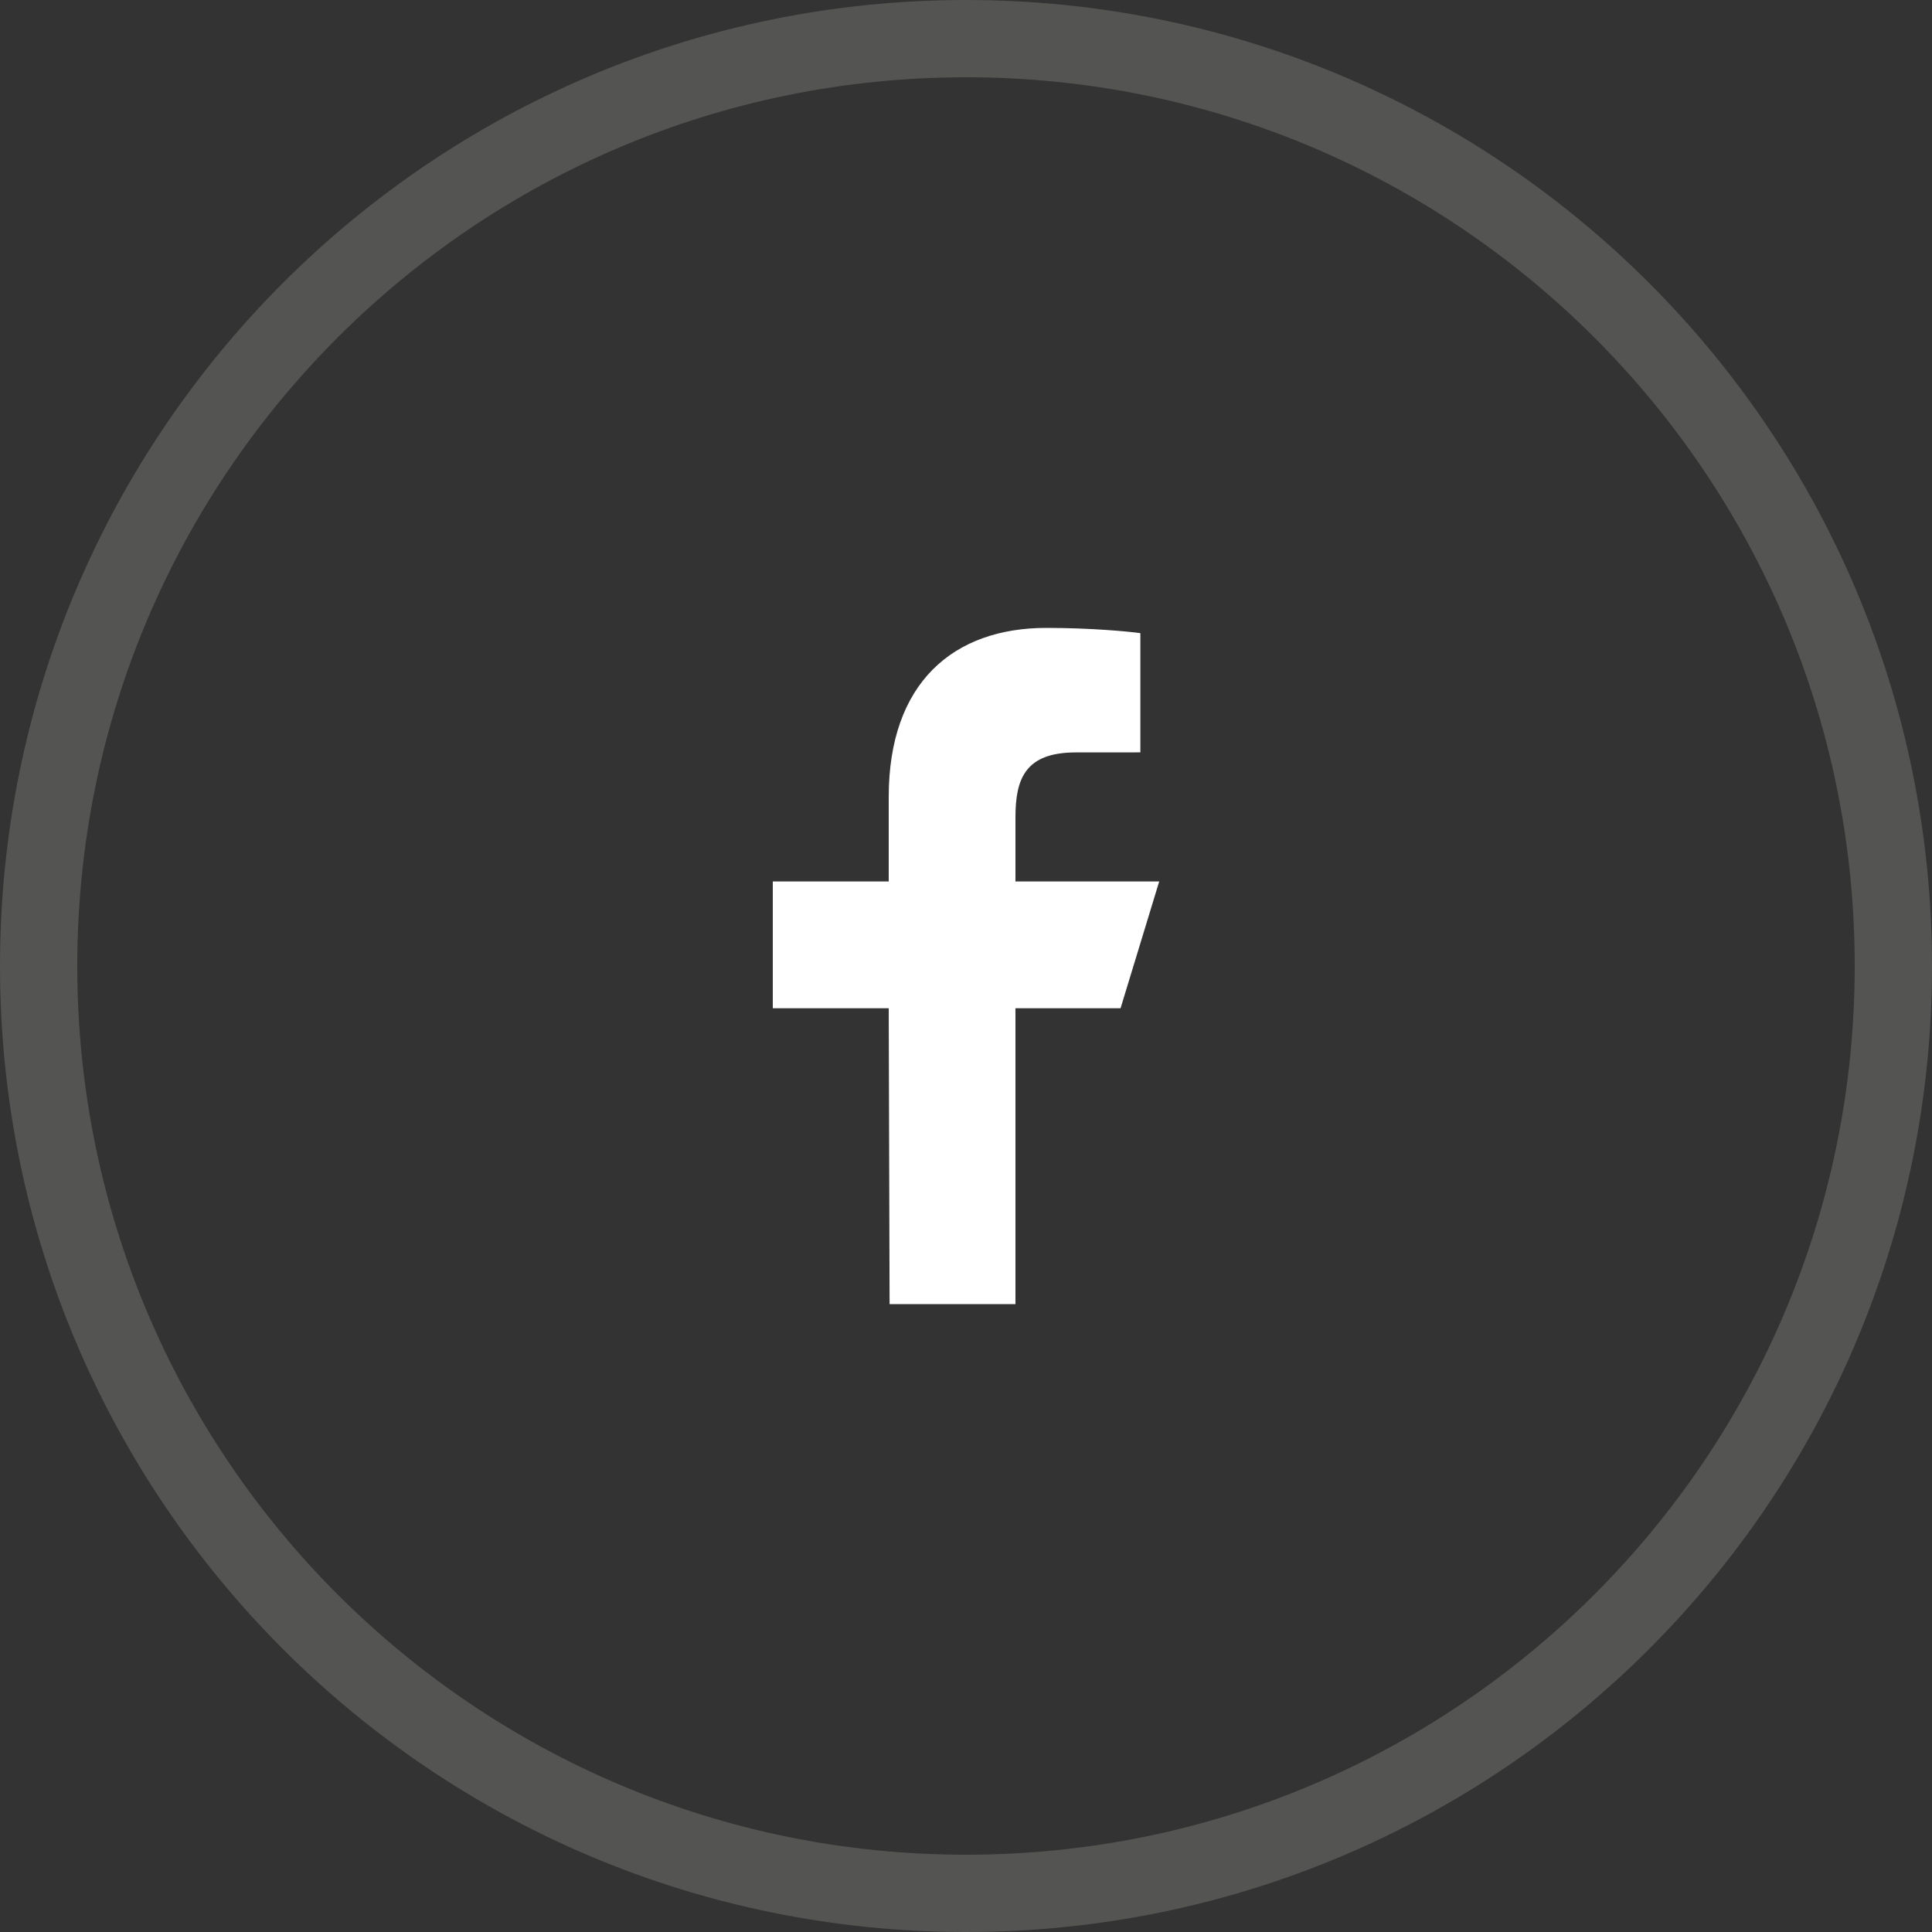
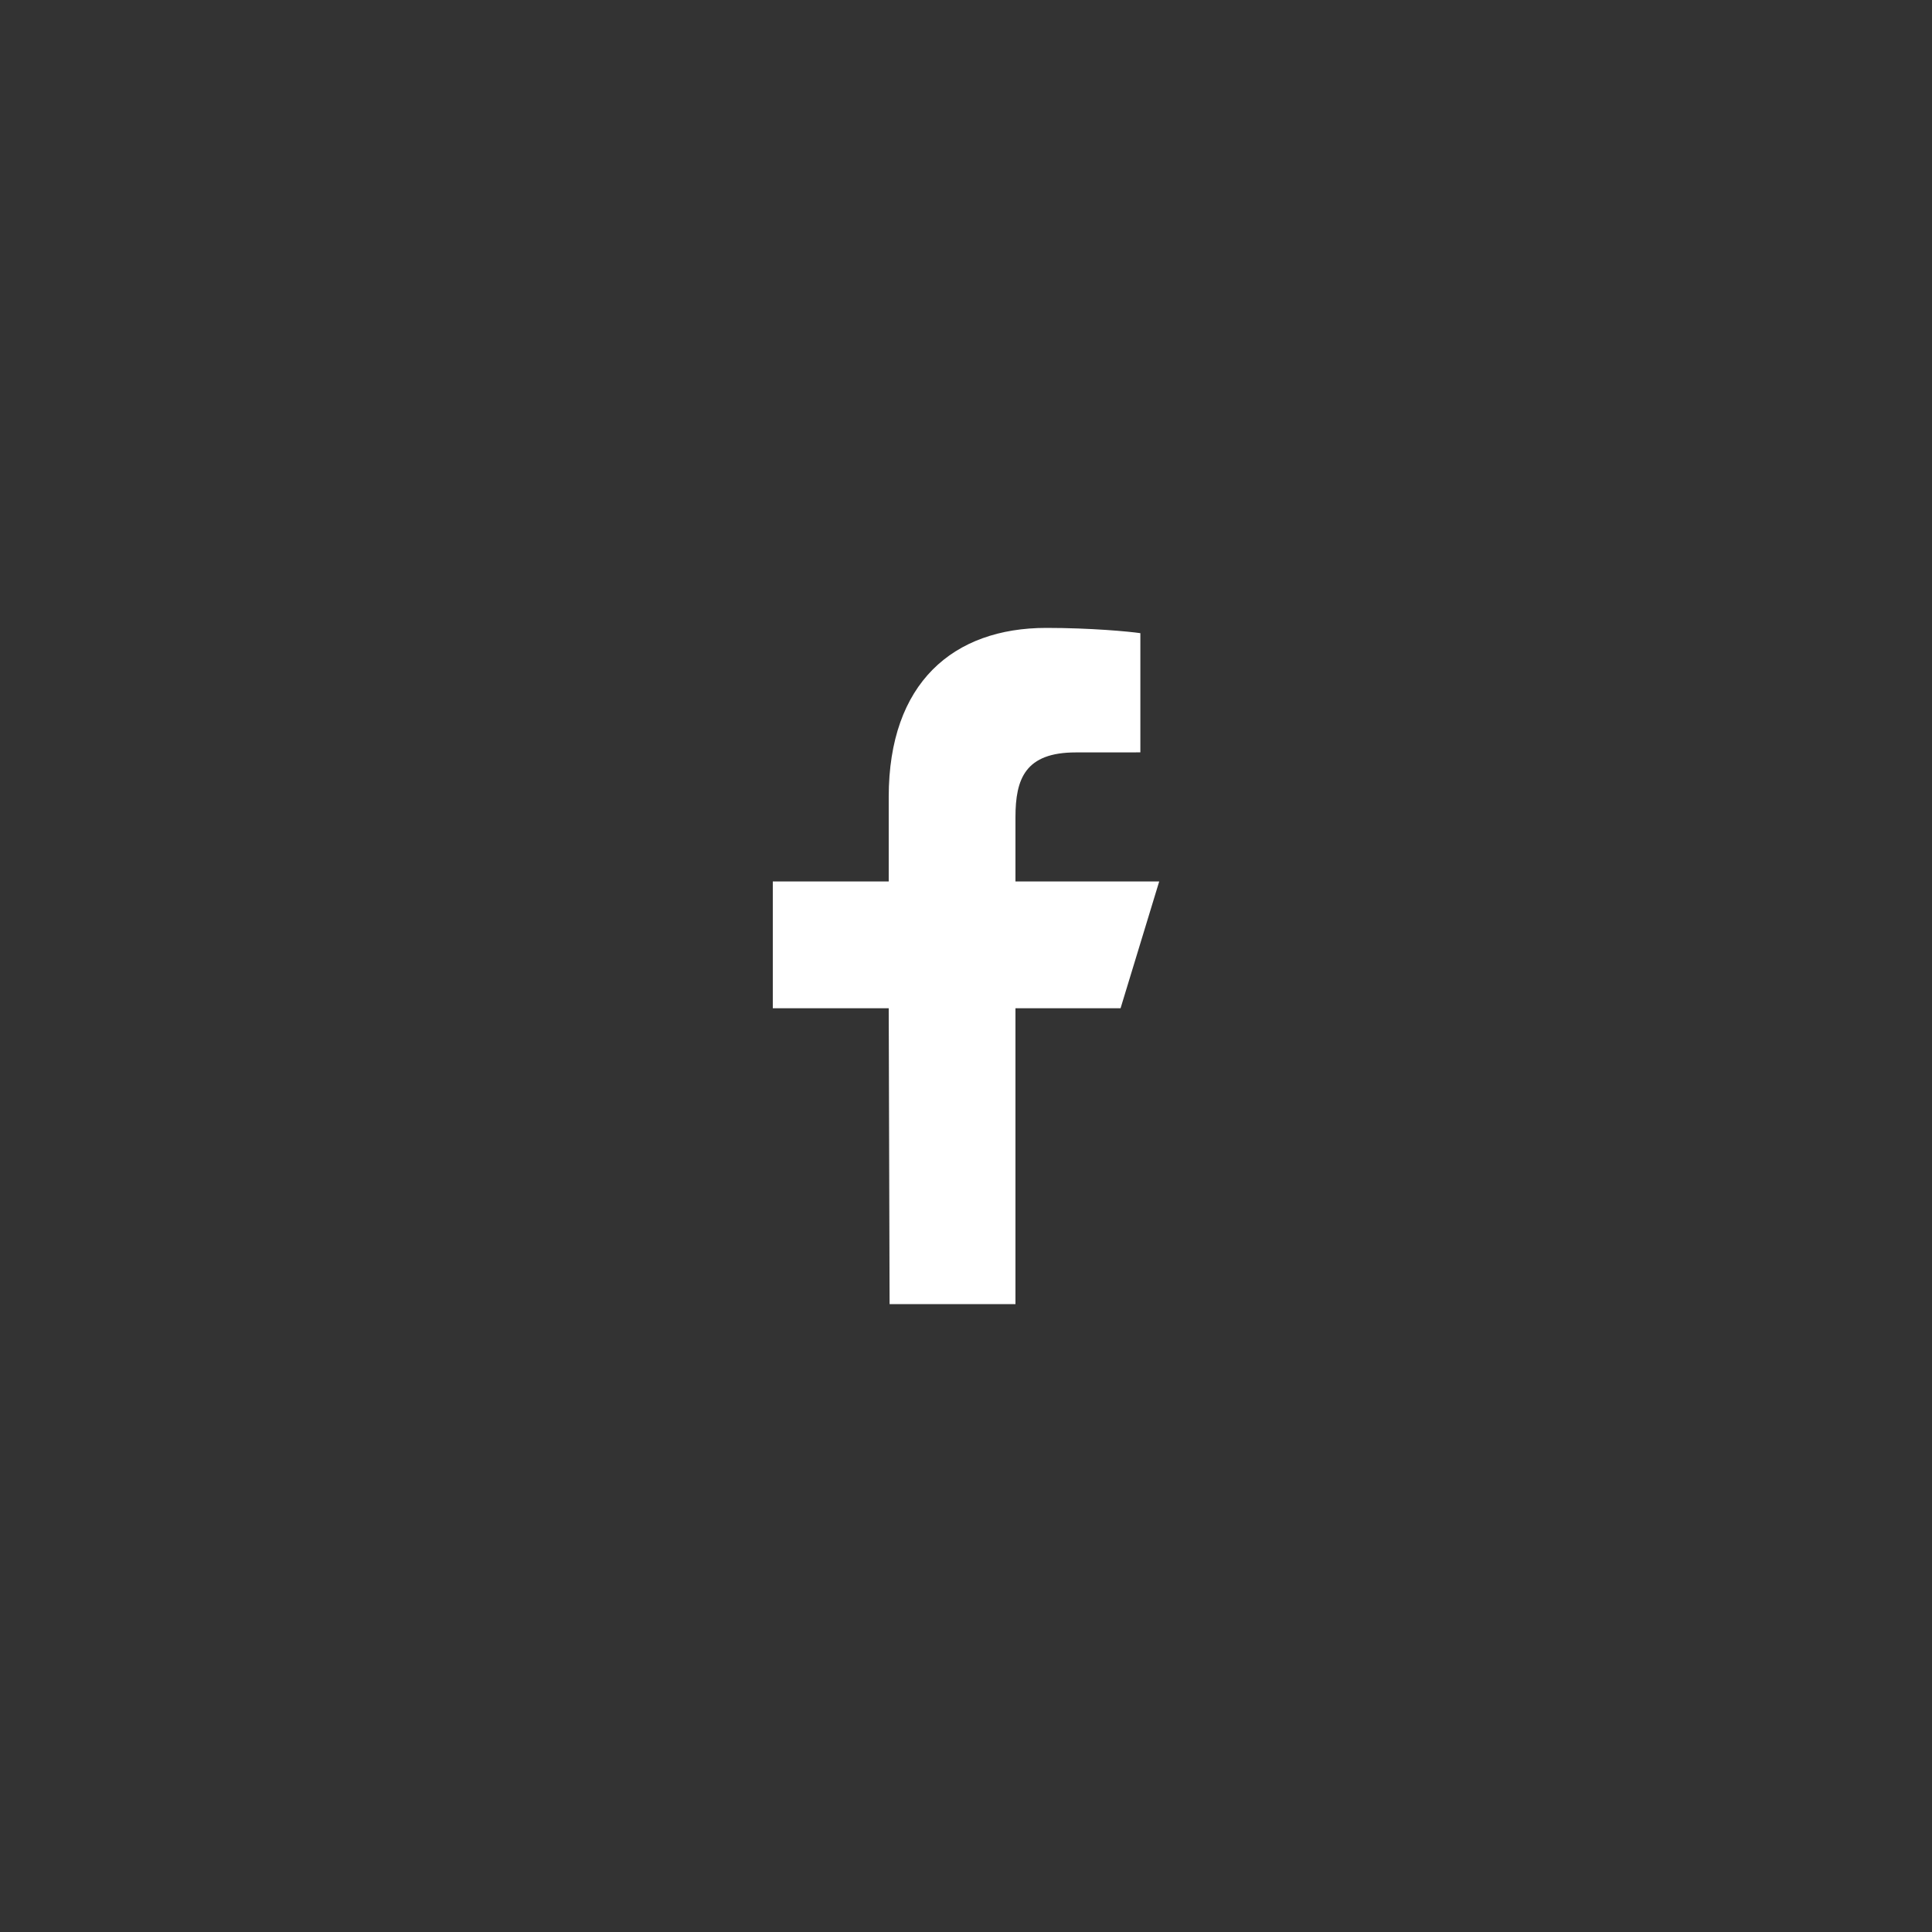
<svg xmlns="http://www.w3.org/2000/svg" width="40" height="40" viewBox="0 0 40 40" fill="none">
  <rect x="0" y="0" width="40" height="40" fill="#333333" stroke="none" />
-   <path opacity="0.2" d="M39.2 20C39.2 30.604 30.604 39.2 20 39.2C9.396 39.2 0.8 30.604 0.8 20C0.8 9.396 9.396 0.8 20 0.8C30.604 0.8 39.2 9.396 39.2 20Z" stroke="#D7D8D6" stroke-width="1.6" />
  <path d="M18.418 27L18.4 20.875H16V18.25H18.4V16.5C18.4 14.138 19.737 13 21.663 13C22.586 13 23.379 13.075 23.61 13.109V15.577L22.274 15.578C21.227 15.578 21.024 16.122 21.024 16.921V18.25H24L23.2 20.875H21.024V27H18.418Z" fill="white" />
</svg>